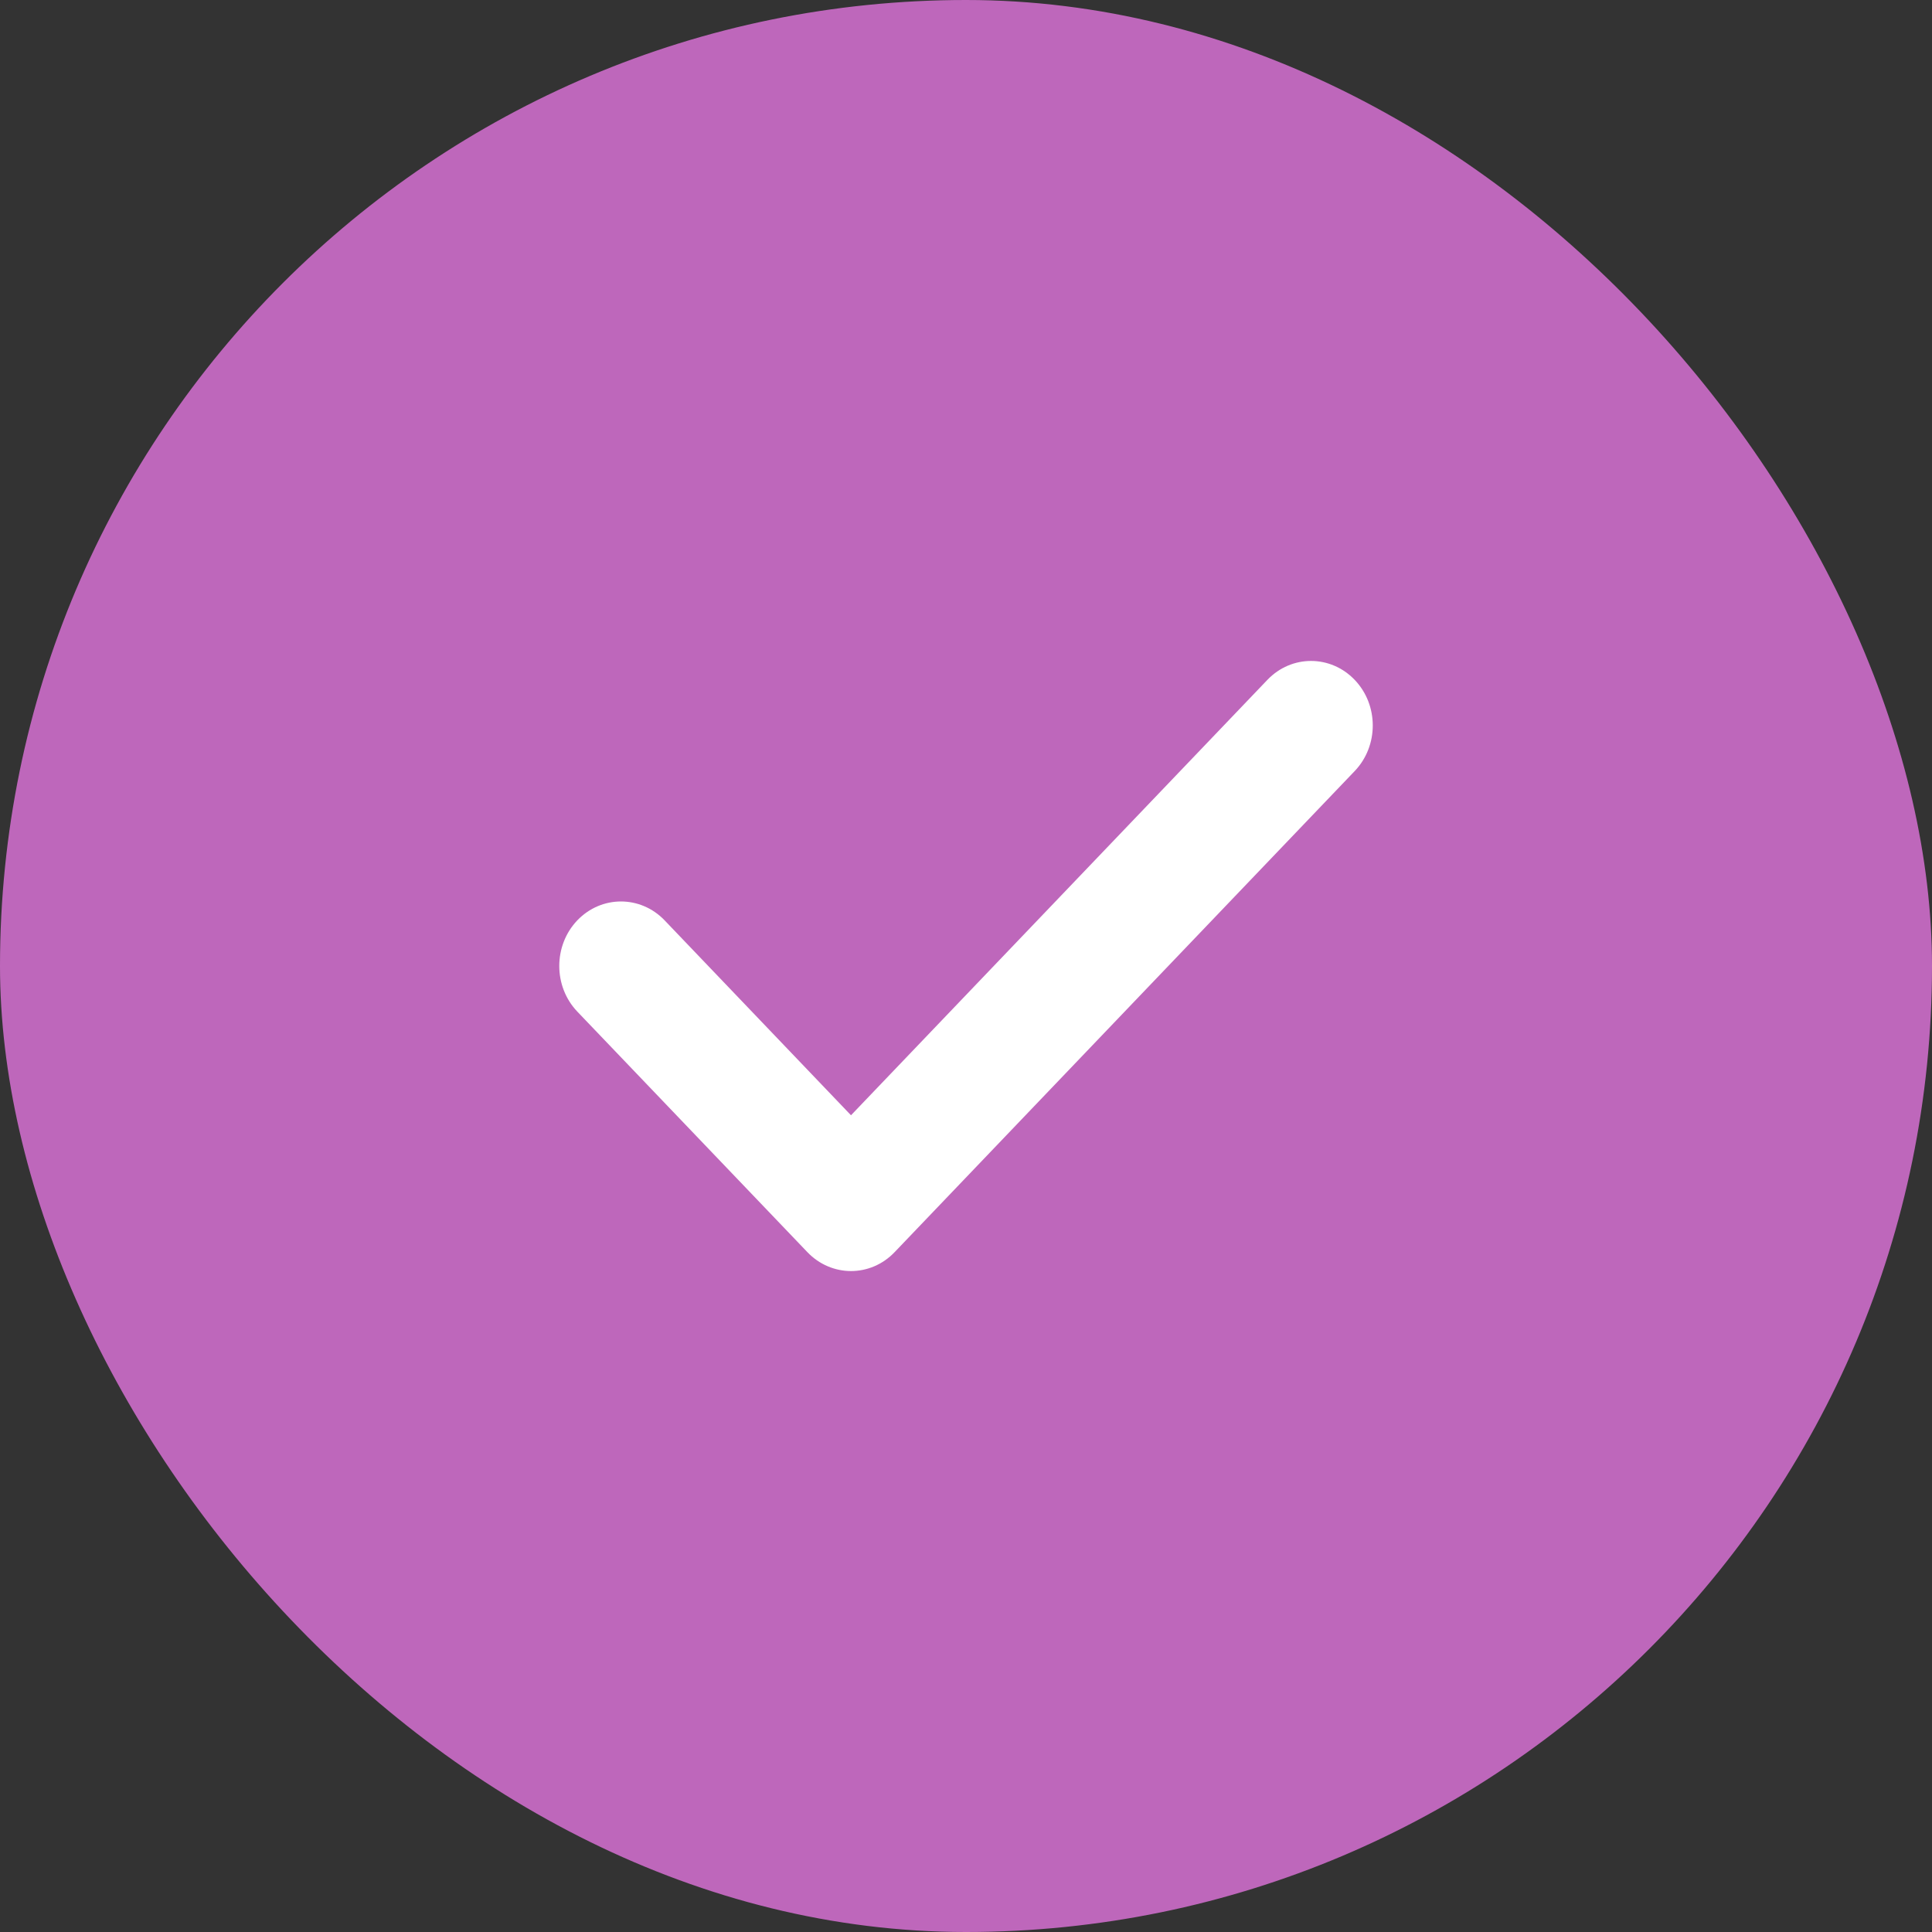
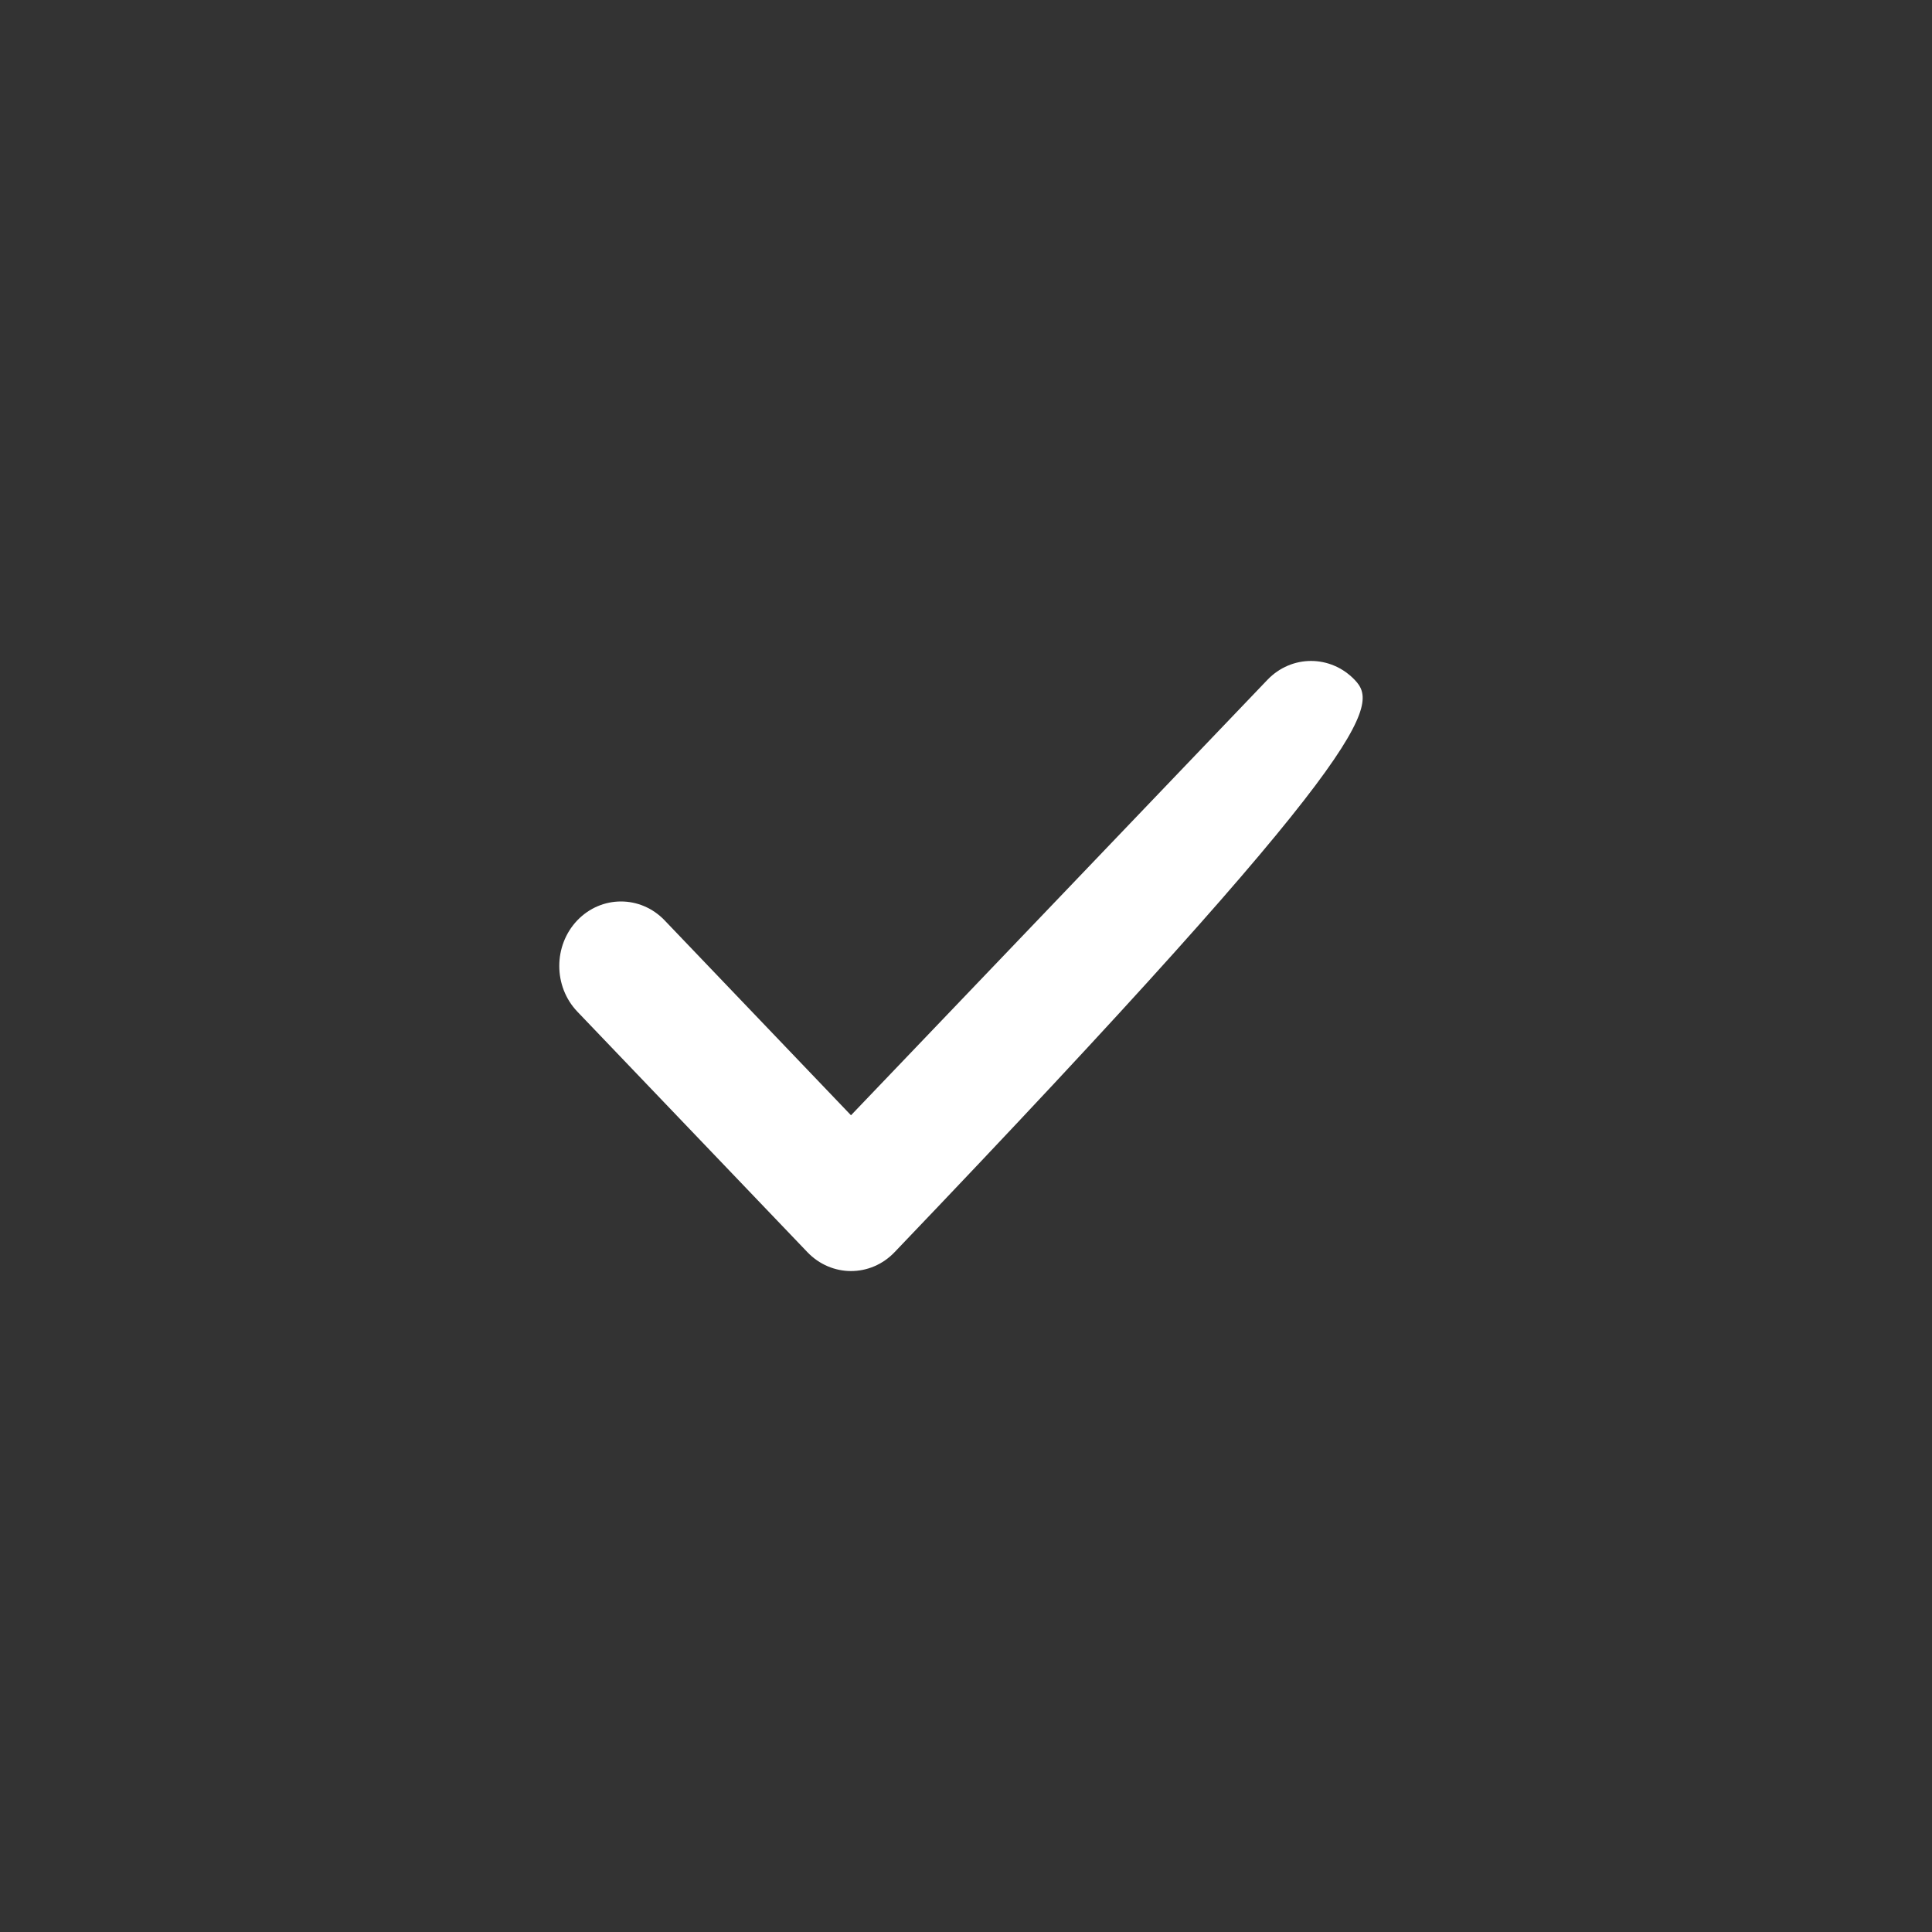
<svg xmlns="http://www.w3.org/2000/svg" width="38" height="38" viewBox="0 0 38 38" fill="none">
  <rect x="0" y="0" width="38" height="38" fill="#333333" stroke="none" />
-   <rect width="38" height="38" rx="19" fill="#BE67BB" />
-   <path d="M24.928 13.372L16.738 21.936L13.072 18.102C12.598 17.607 11.83 17.607 11.355 18.102C10.882 18.598 10.882 19.401 11.355 19.897L15.88 24.628C16.116 24.875 16.428 25 16.738 25C17.048 25 17.358 24.877 17.596 24.628L26.645 15.166C27.119 14.671 27.119 13.867 26.645 13.372C26.17 12.876 25.402 12.876 24.928 13.372Z" fill="white" />
+   <path d="M24.928 13.372L16.738 21.936L13.072 18.102C12.598 17.607 11.83 17.607 11.355 18.102C10.882 18.598 10.882 19.401 11.355 19.897L15.88 24.628C16.116 24.875 16.428 25 16.738 25C17.048 25 17.358 24.877 17.596 24.628C27.119 14.671 27.119 13.867 26.645 13.372C26.17 12.876 25.402 12.876 24.928 13.372Z" fill="white" />
</svg>